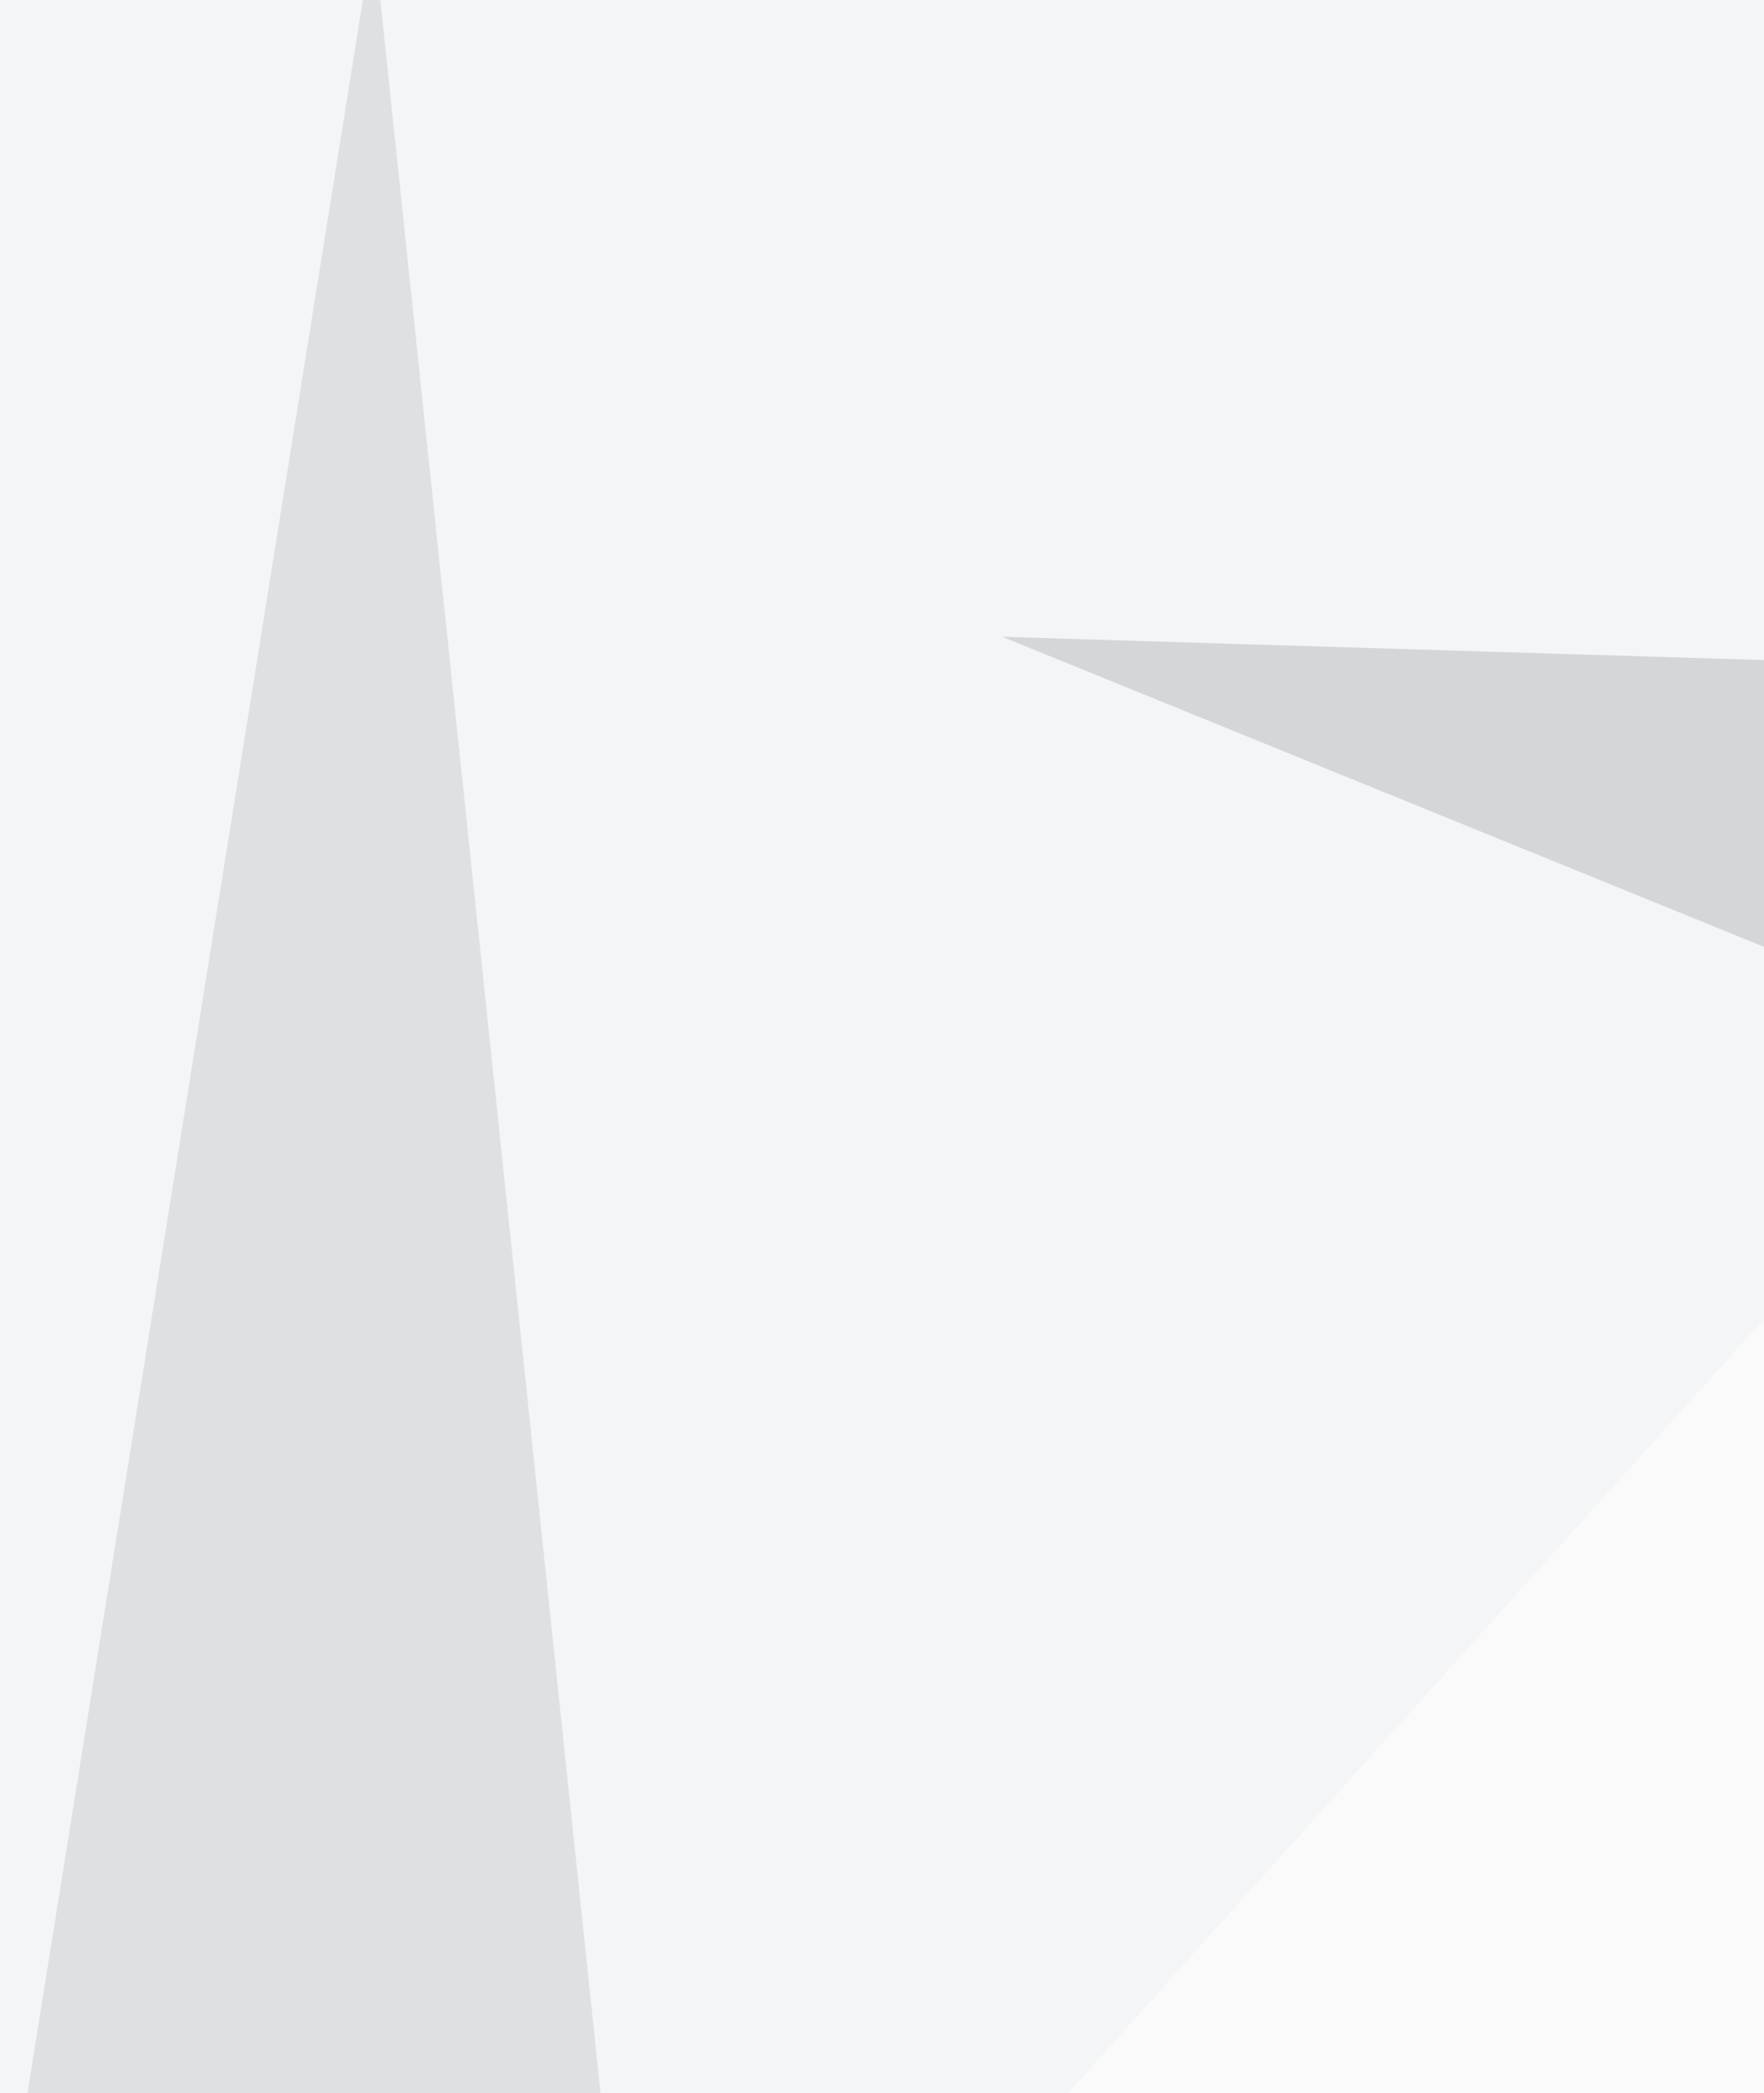
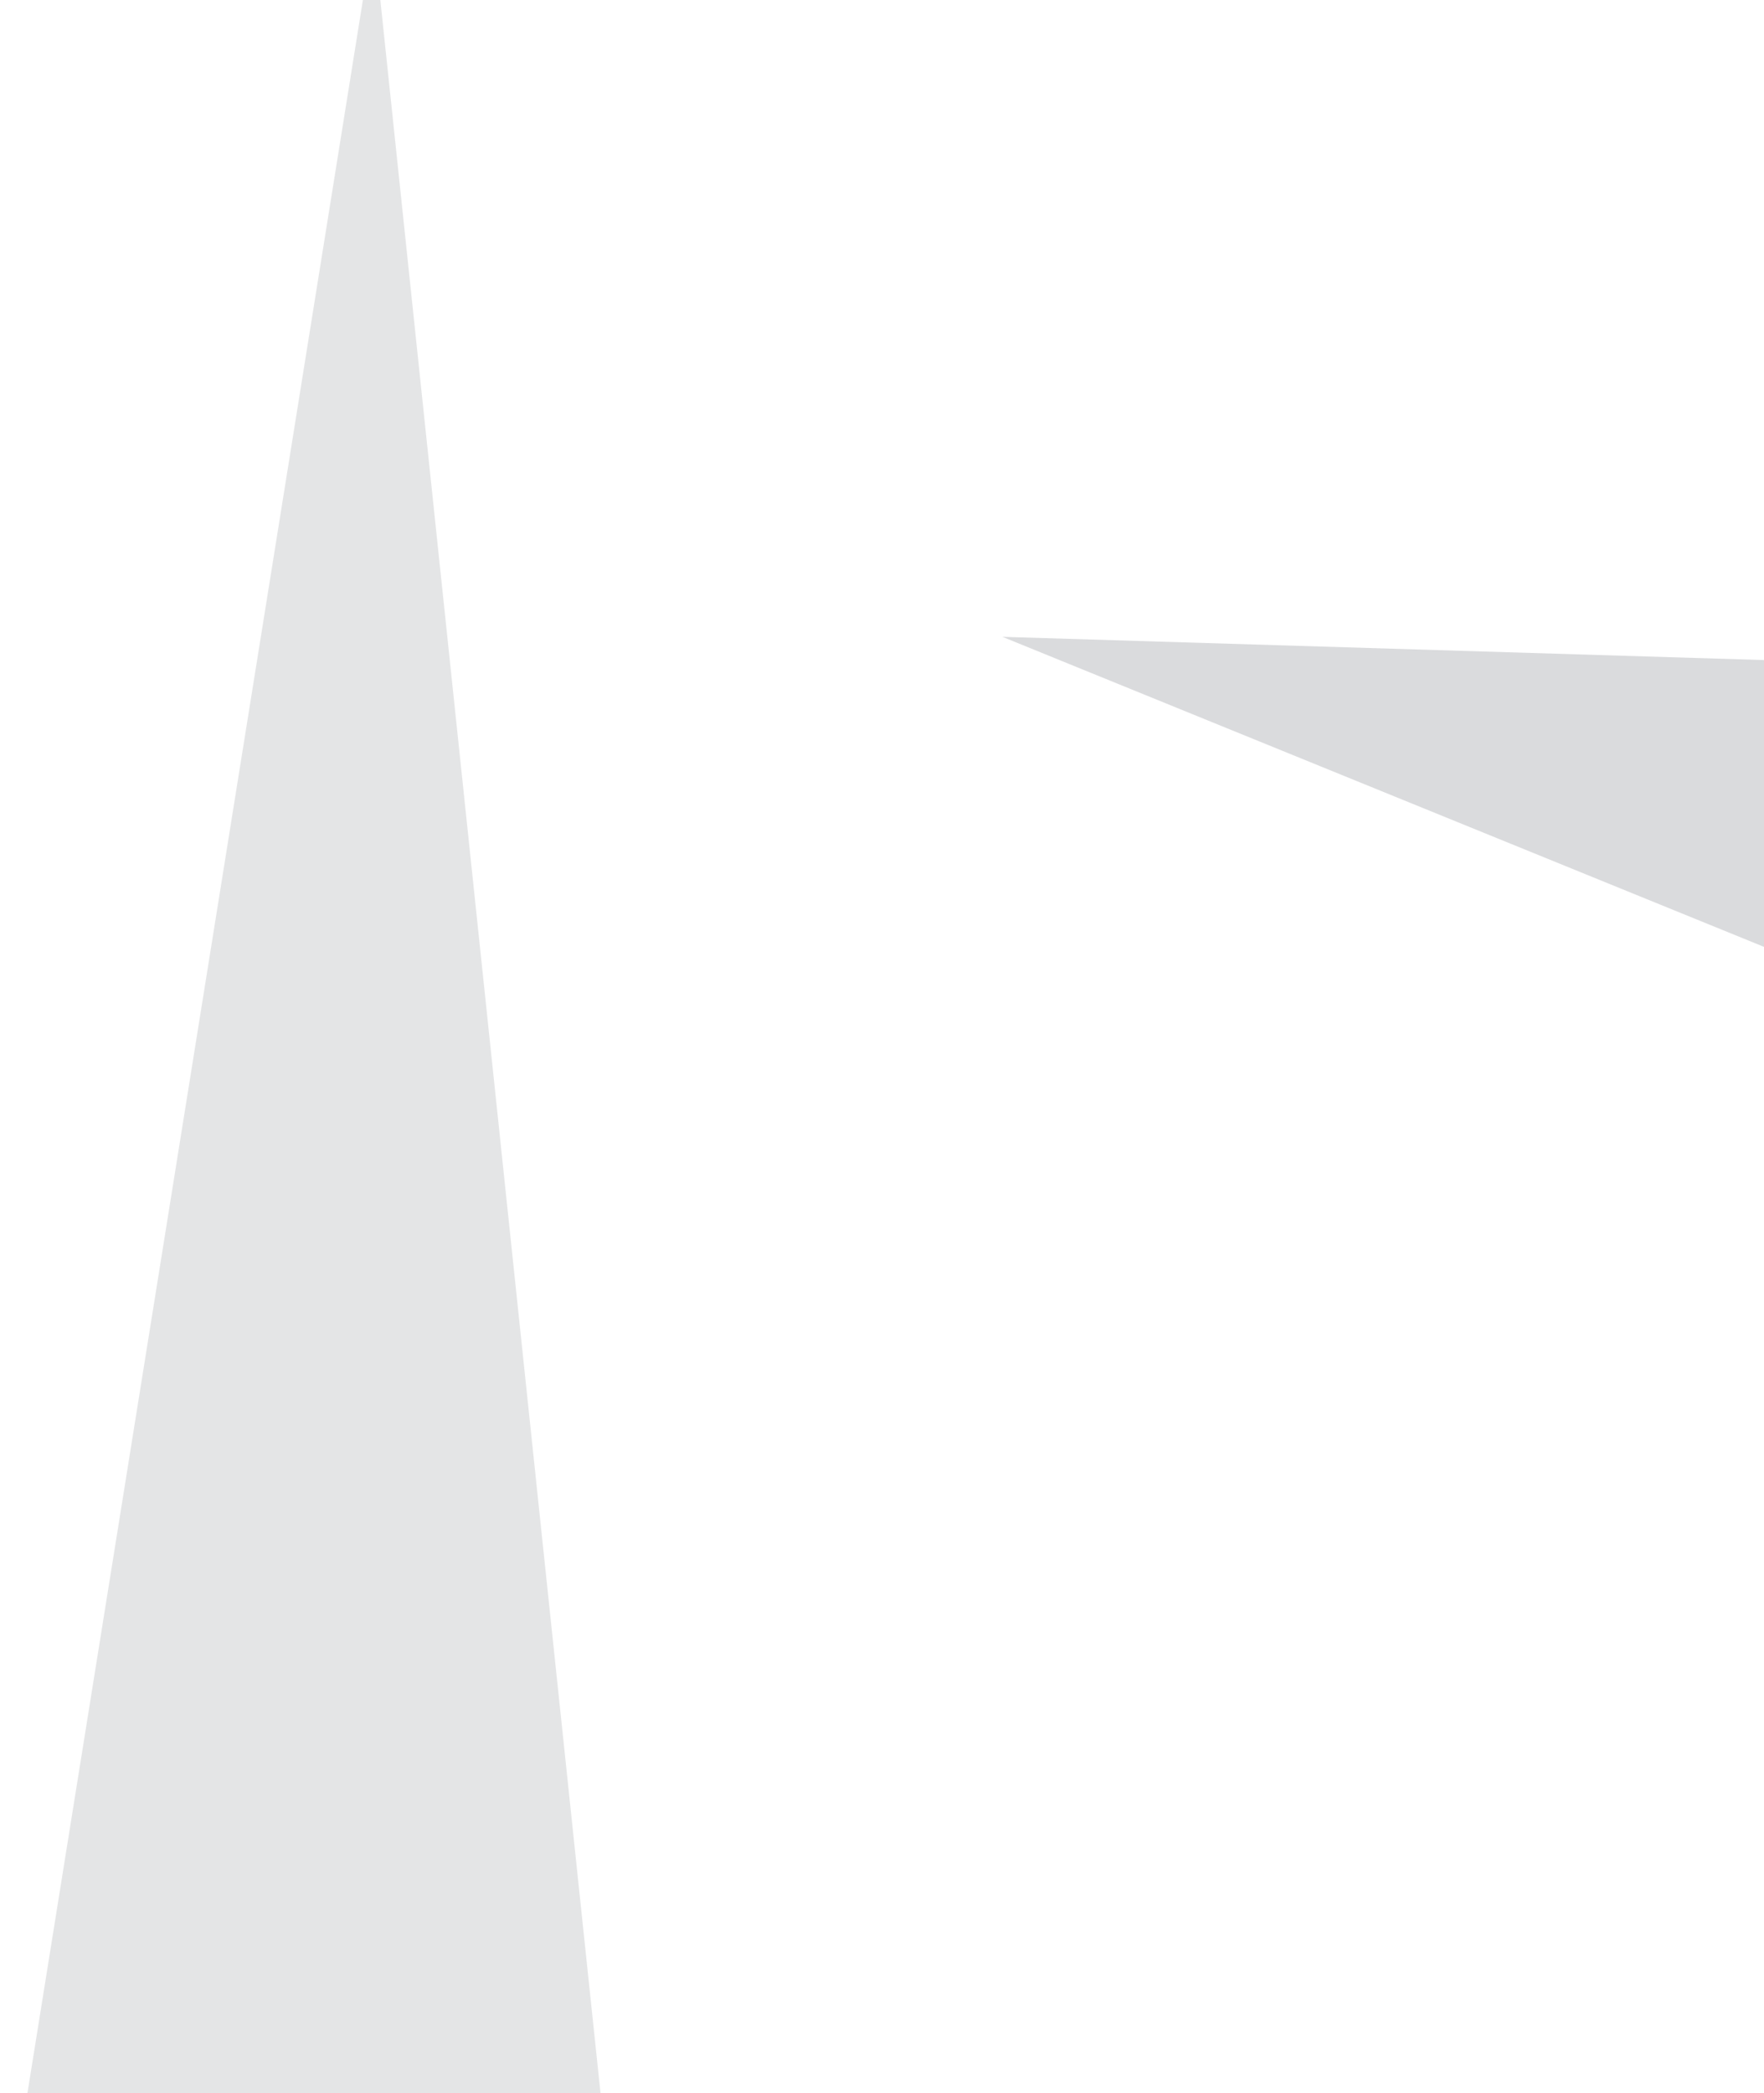
<svg xmlns="http://www.w3.org/2000/svg" width="419" height="497">
  <filter id="a">
    <feGaussianBlur stdDeviation="55" />
  </filter>
-   <rect width="100%" height="100%" fill="#f4f5f6" />
  <g filter="url(#a)">
    <g fill-opacity=".5">
      <path fill="#cacdce" d="M88.7-15.6L-54 874.4 186 909z" />
-       <path fill="#fff" d="M756.2 943.9L64.3 707.5 749.2-54z" />
+       <path fill="#fff" d="M756.2 943.9L64.3 707.5 749.2-54" />
      <path d="M53.9 791l-24.3-7 27.8-14z" />
      <path fill="#b6b9bc" d="M238.1 151.2l229.5 7-24.3 76.5z" />
    </g>
  </g>
</svg>